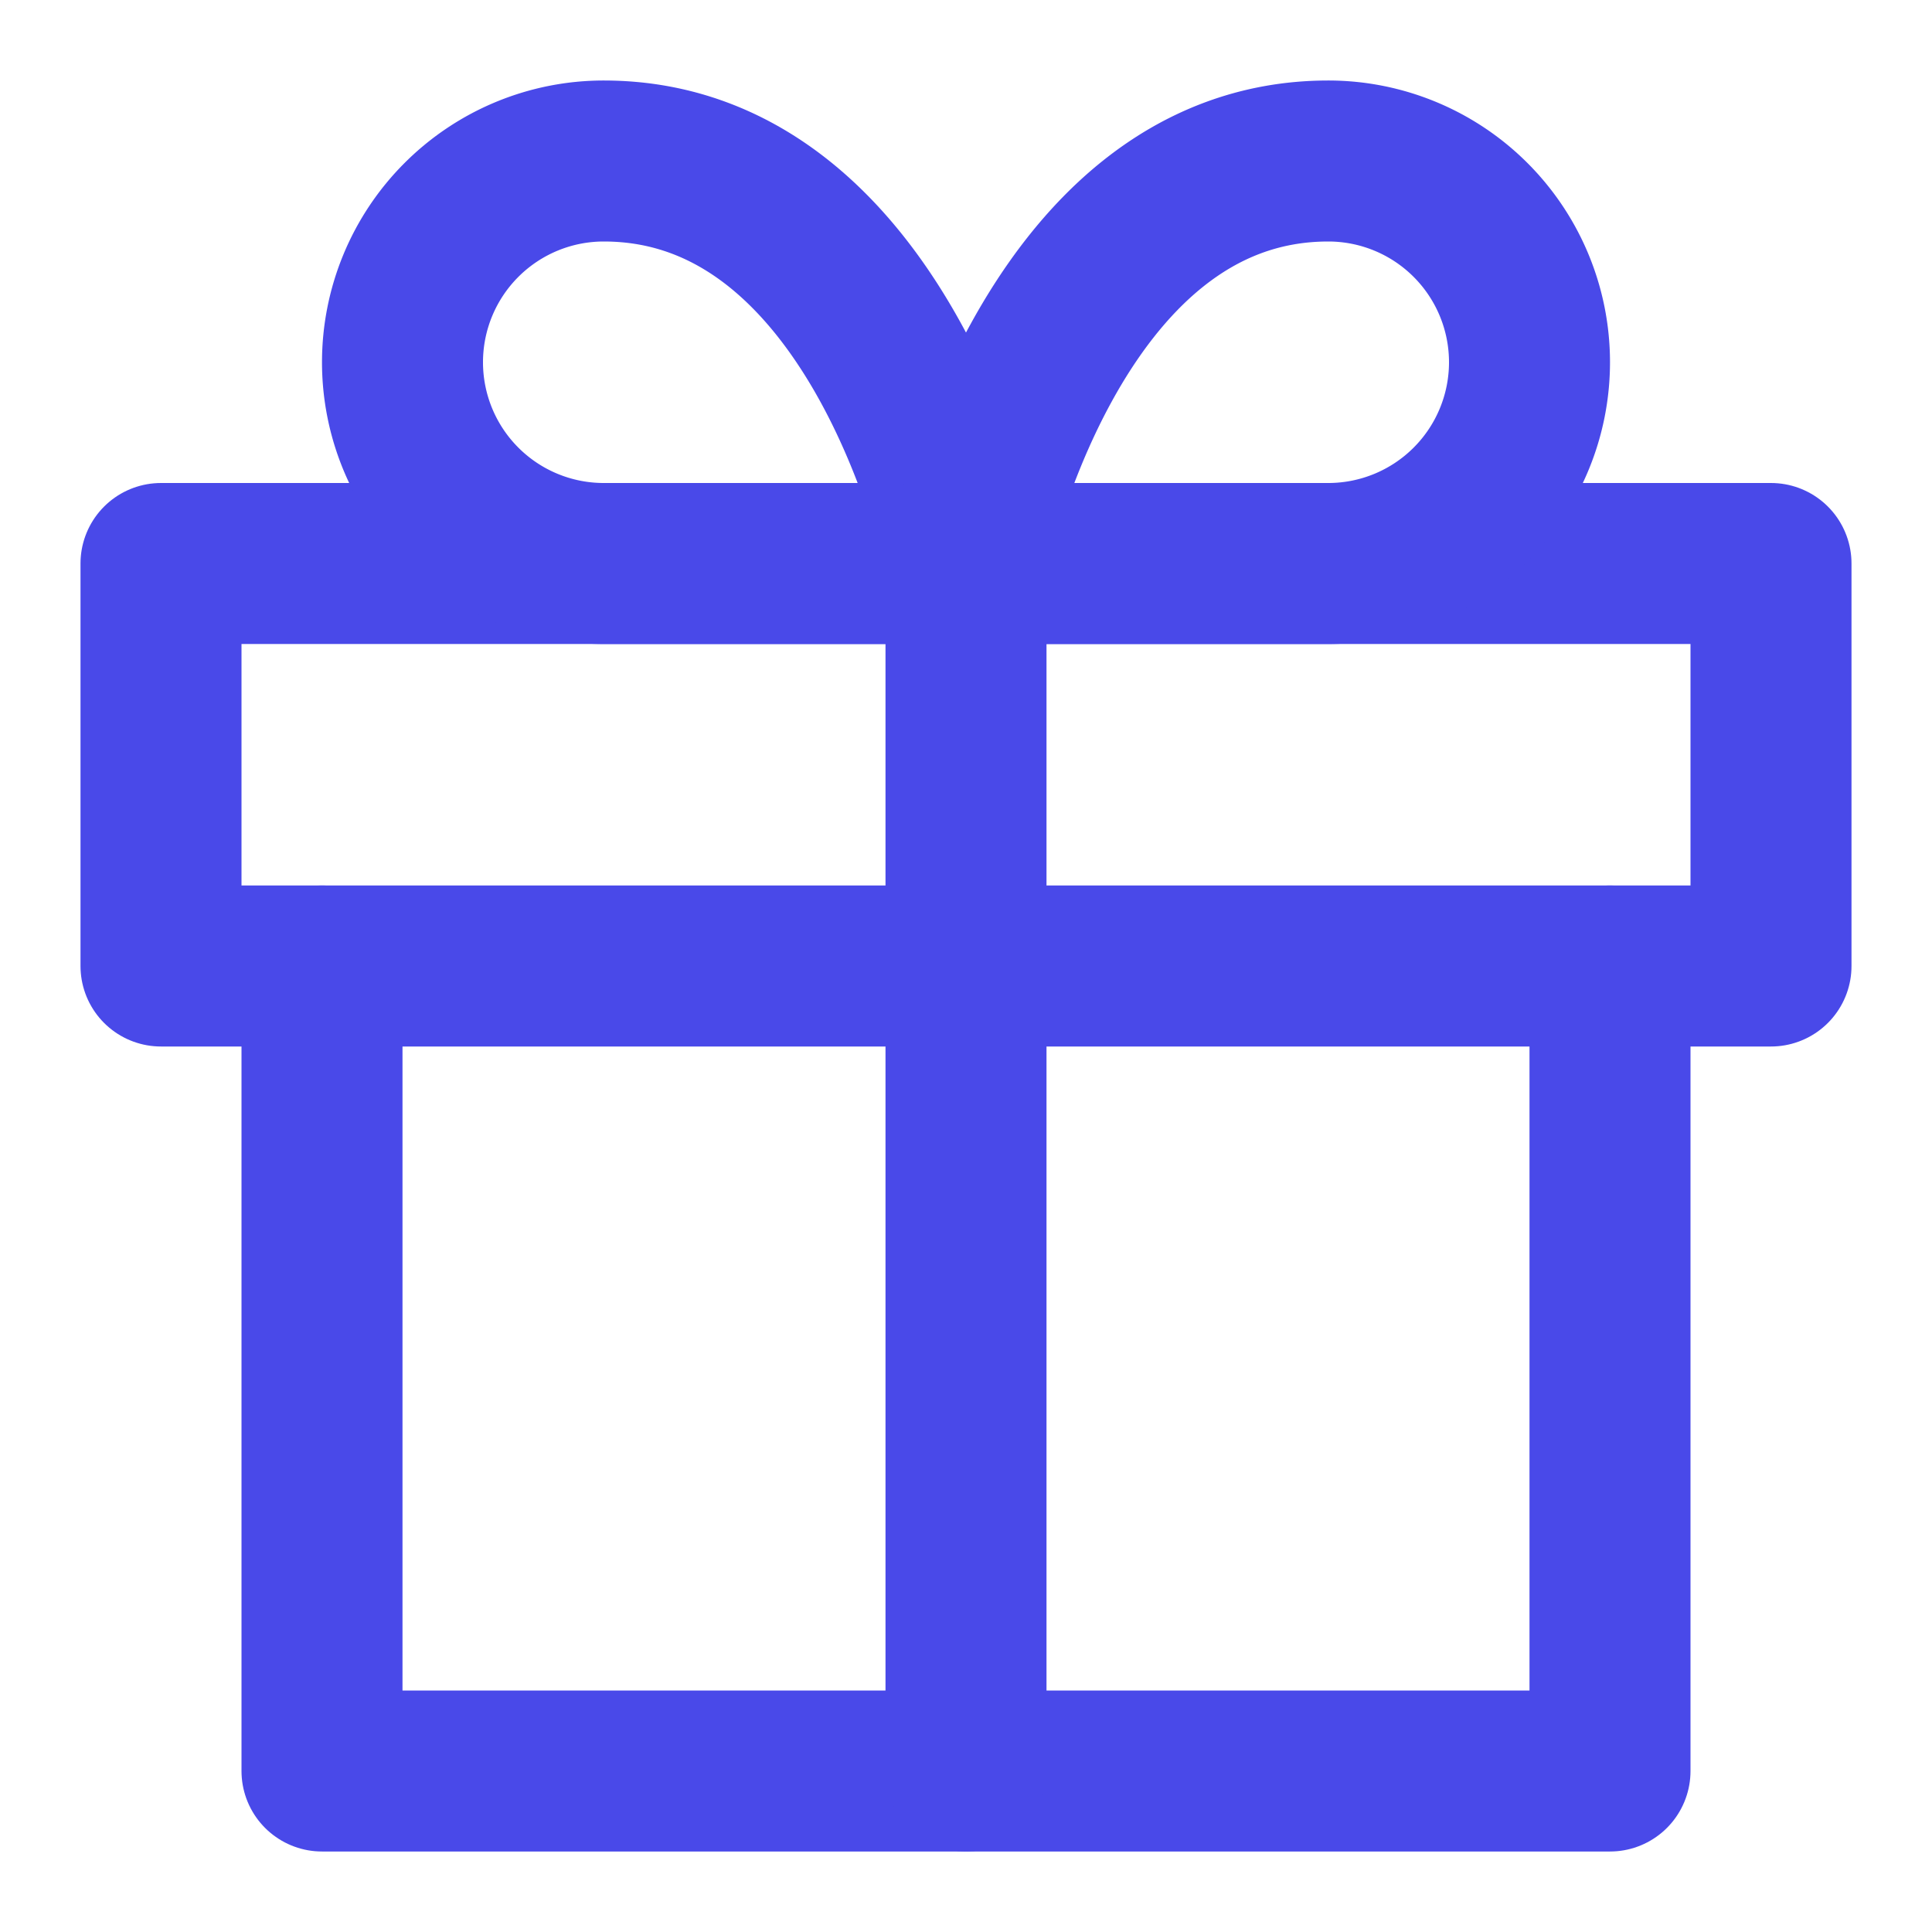
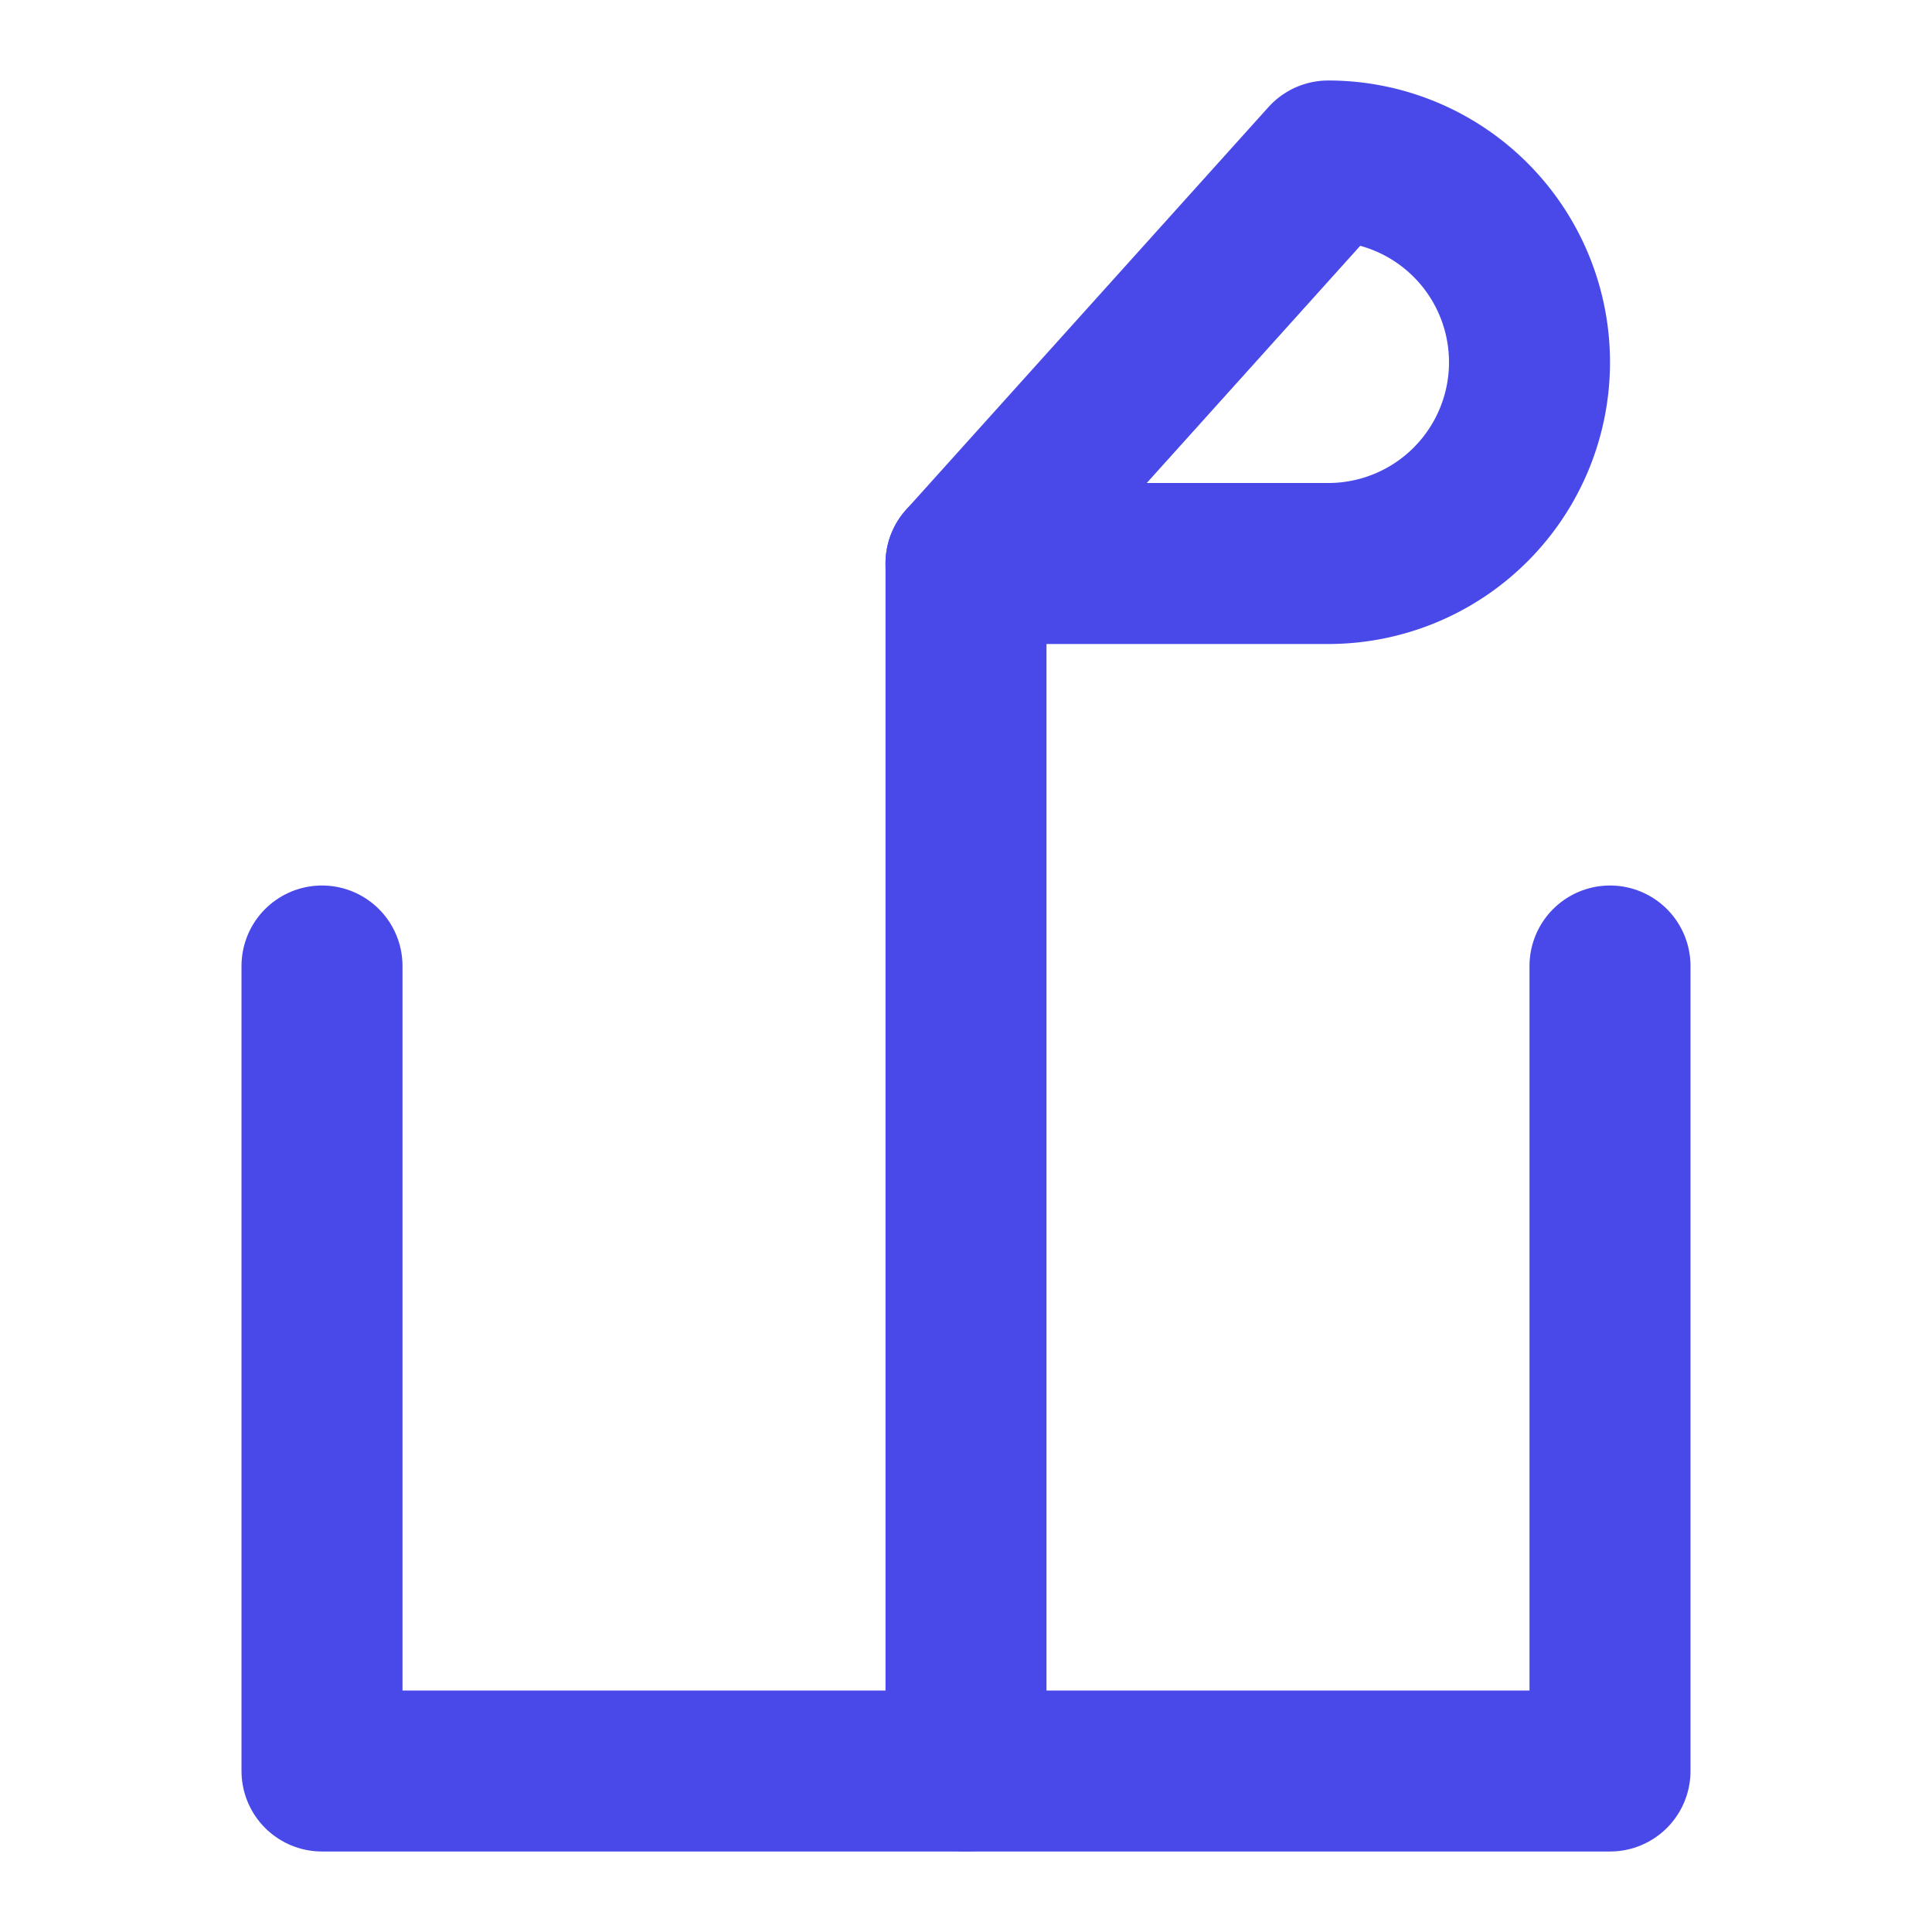
<svg xmlns="http://www.w3.org/2000/svg" class="feather feather-gift" stroke-linejoin="round" stroke-linecap="round" stroke-width="2" stroke="#4949e9" fill="none" viewBox="0 0 24 24" height="64" width="64">
  <polyline points="20 12 20 22 4 22 4 12" />
-   <rect height="5" width="20" y="7" x="2" />
  <line y2="7" x2="12" y1="22" x1="12" />
-   <path d="M12 7H7.5a2.5 2.5 0 0 1 0-5C11 2 12 7 12 7z" />
-   <path d="M12 7h4.5a2.5 2.5 0 0 0 0-5C13 2 12 7 12 7z" />
+   <path d="M12 7h4.5a2.5 2.5 0 0 0 0-5z" />
</svg>